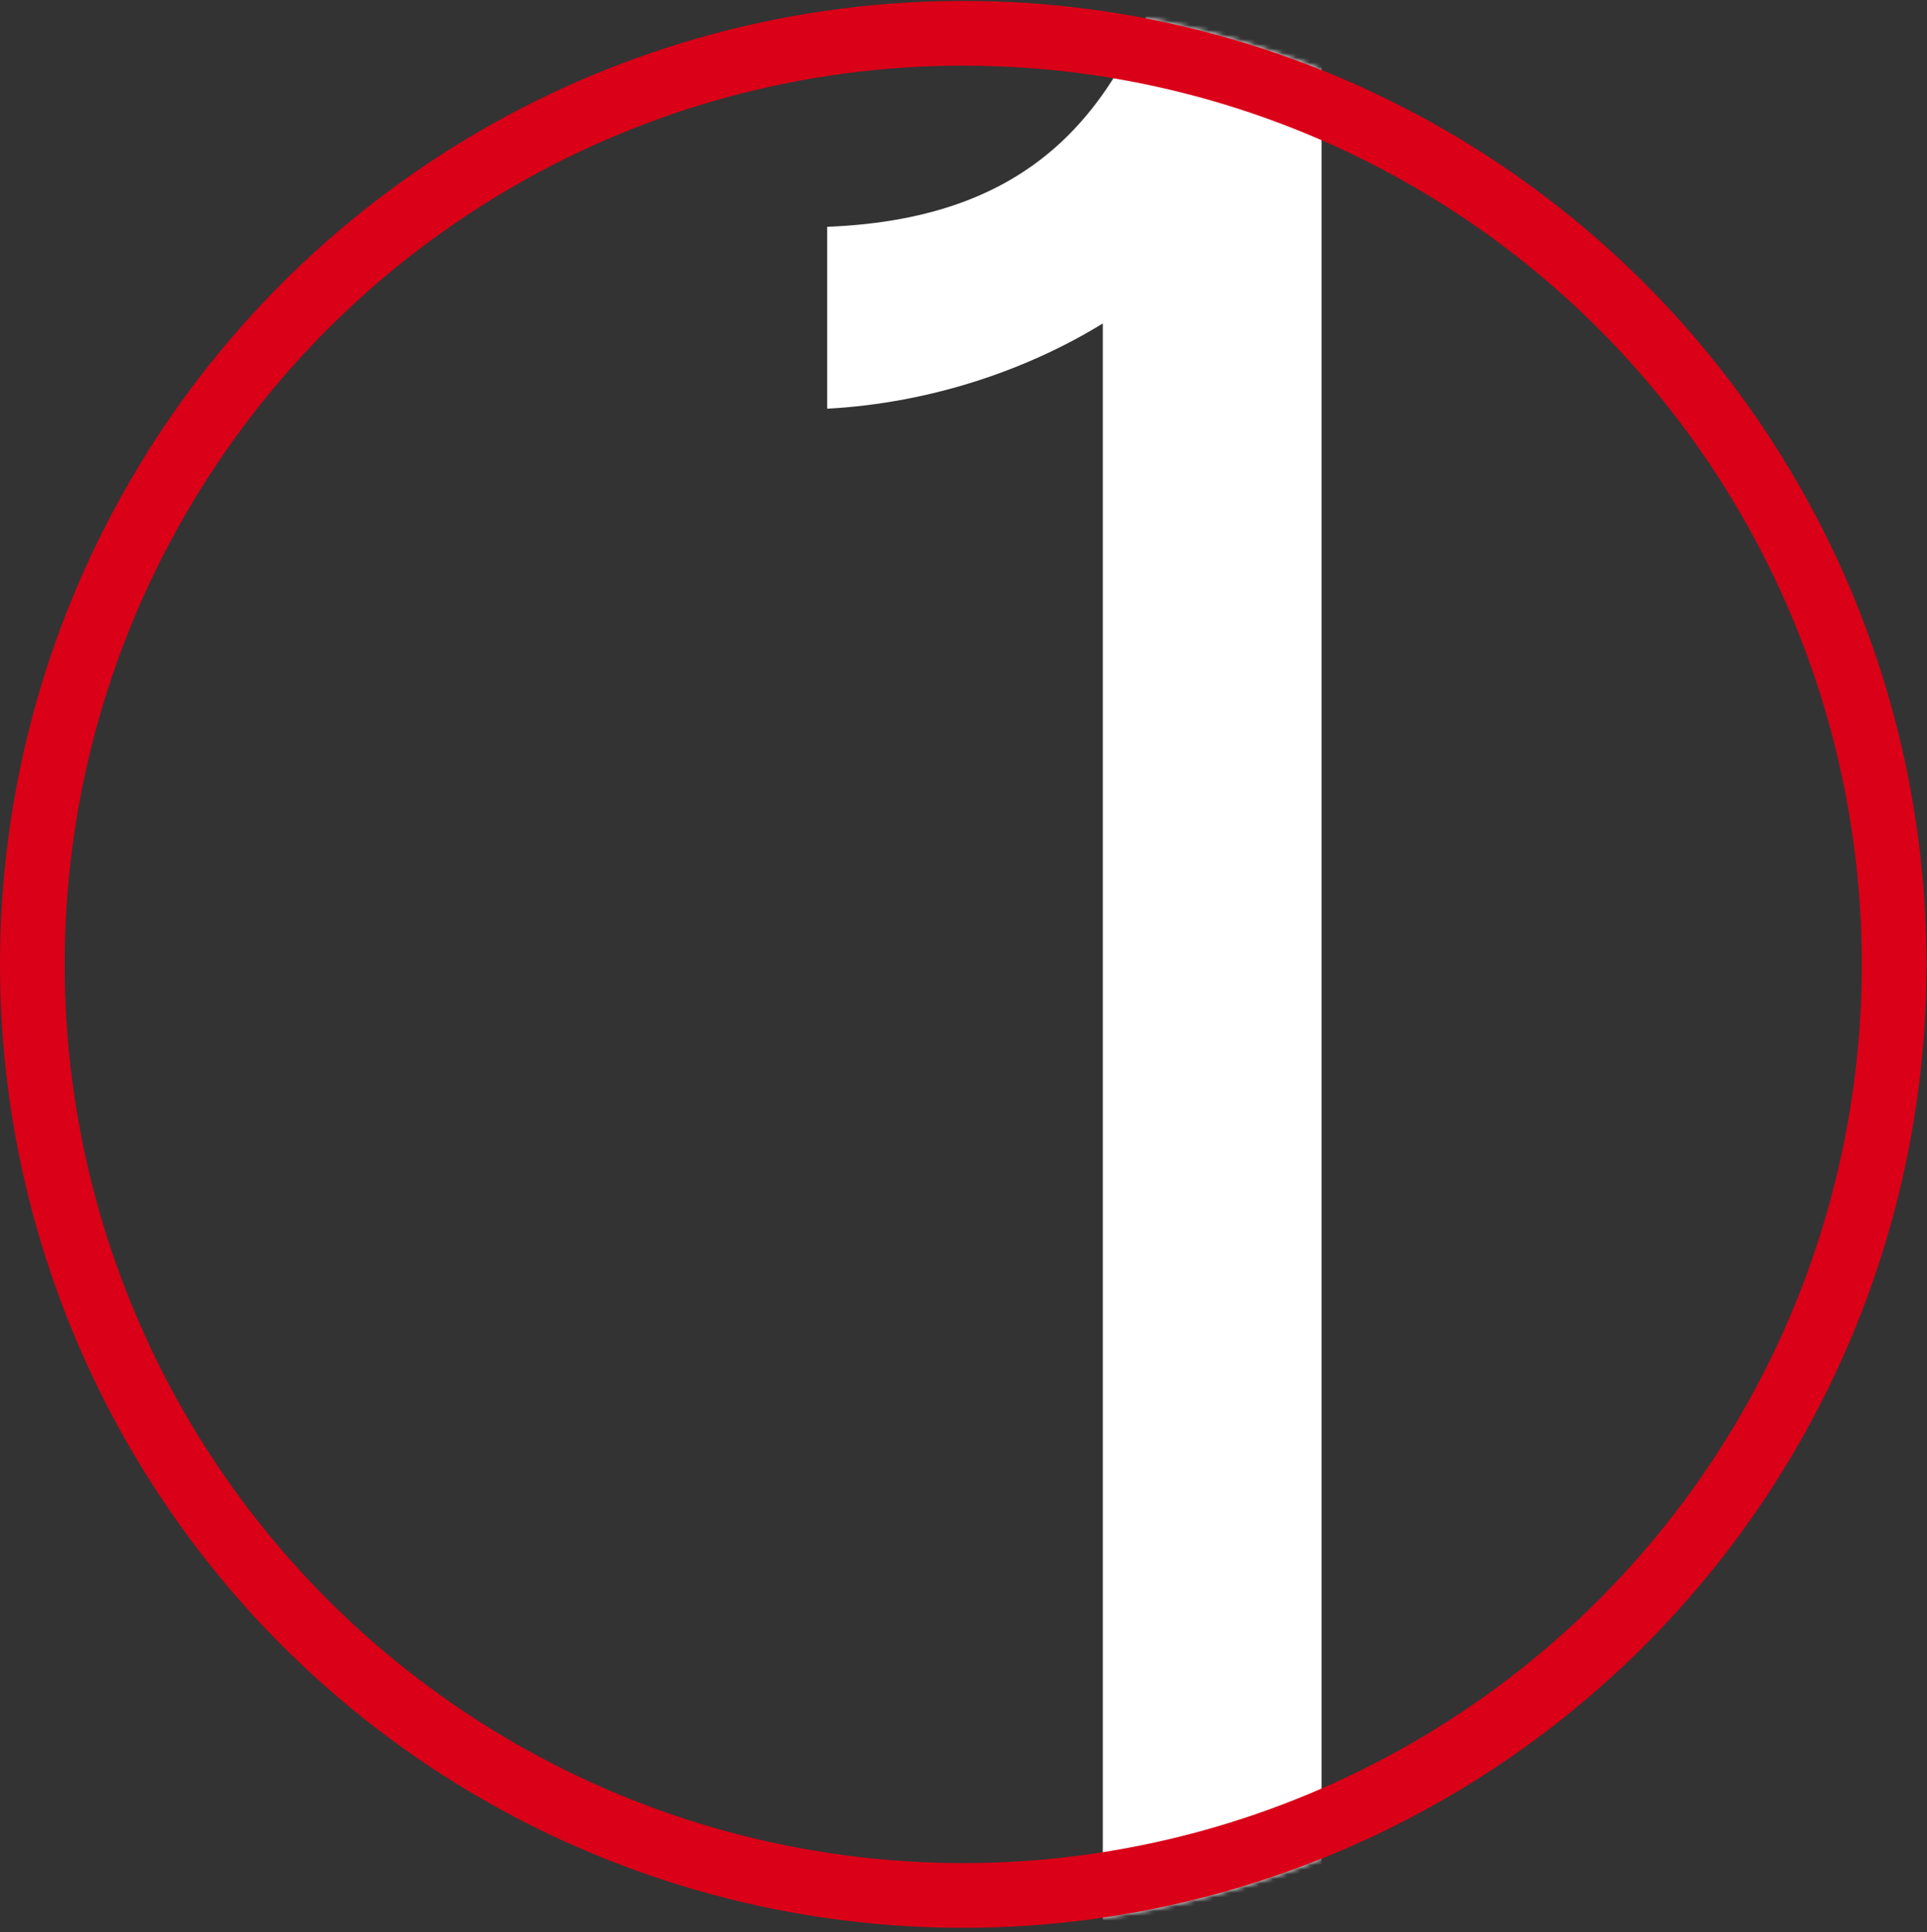
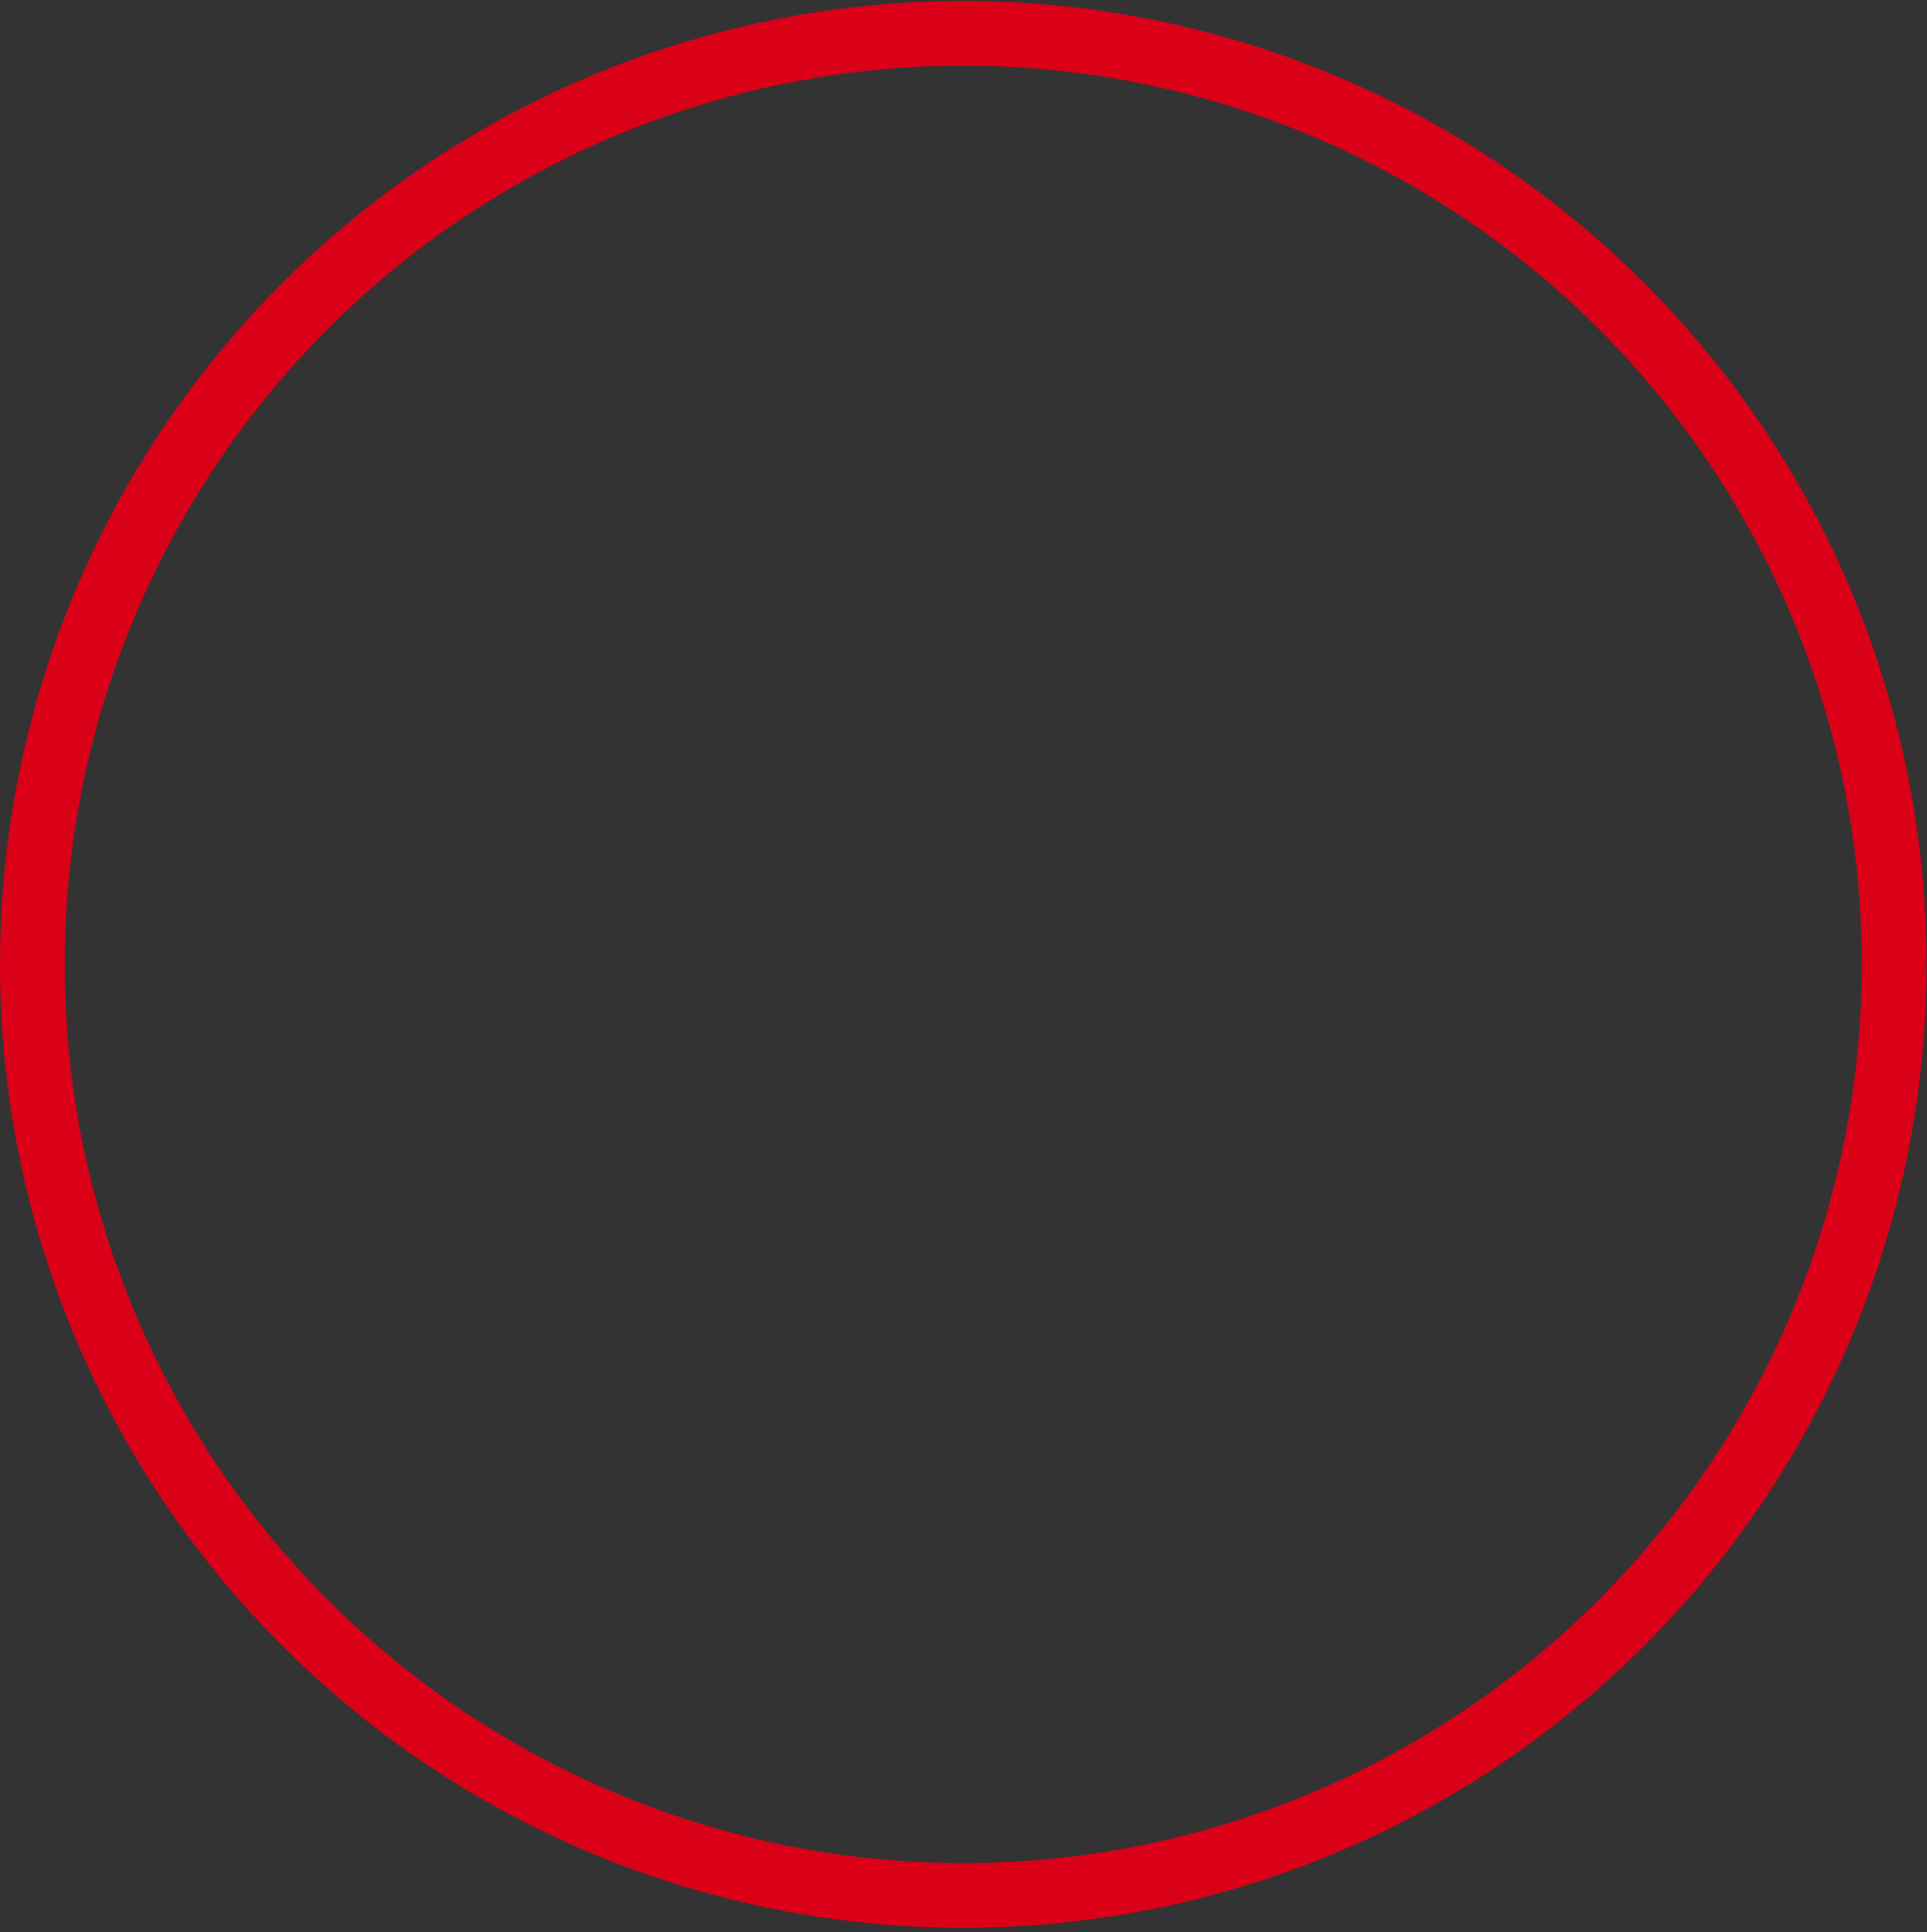
<svg xmlns="http://www.w3.org/2000/svg" width="417" height="418" viewBox="0 0 417 418" fill="none">
  <rect x="0" y="0" width="417" height="418" fill="#333333" stroke="none" />
  <mask id="mask0_477_549" style="mask-type:alpha" maskUnits="userSpaceOnUse" x="0" y="0" width="417" height="418">
-     <circle cx="208.447" cy="208.648" r="208.447" transform="rotate(-90 208.447 208.648)" fill="white" />
-   </mask>
+     </mask>
  <g mask="url(#mask0_477_549)">
    <path d="M238.64 422.286V69.979C222.654 79.817 201.749 87.195 179 88.424V49.074C225.728 47.23 241.714 22.021 252.782 -8.106H285.983V422.286H238.64Z" fill="white" />
  </g>
  <circle cx="208.447" cy="208.648" r="201.447" transform="rotate(-90 208.447 208.648)" stroke="#DA0017" stroke-width="14" />
</svg>